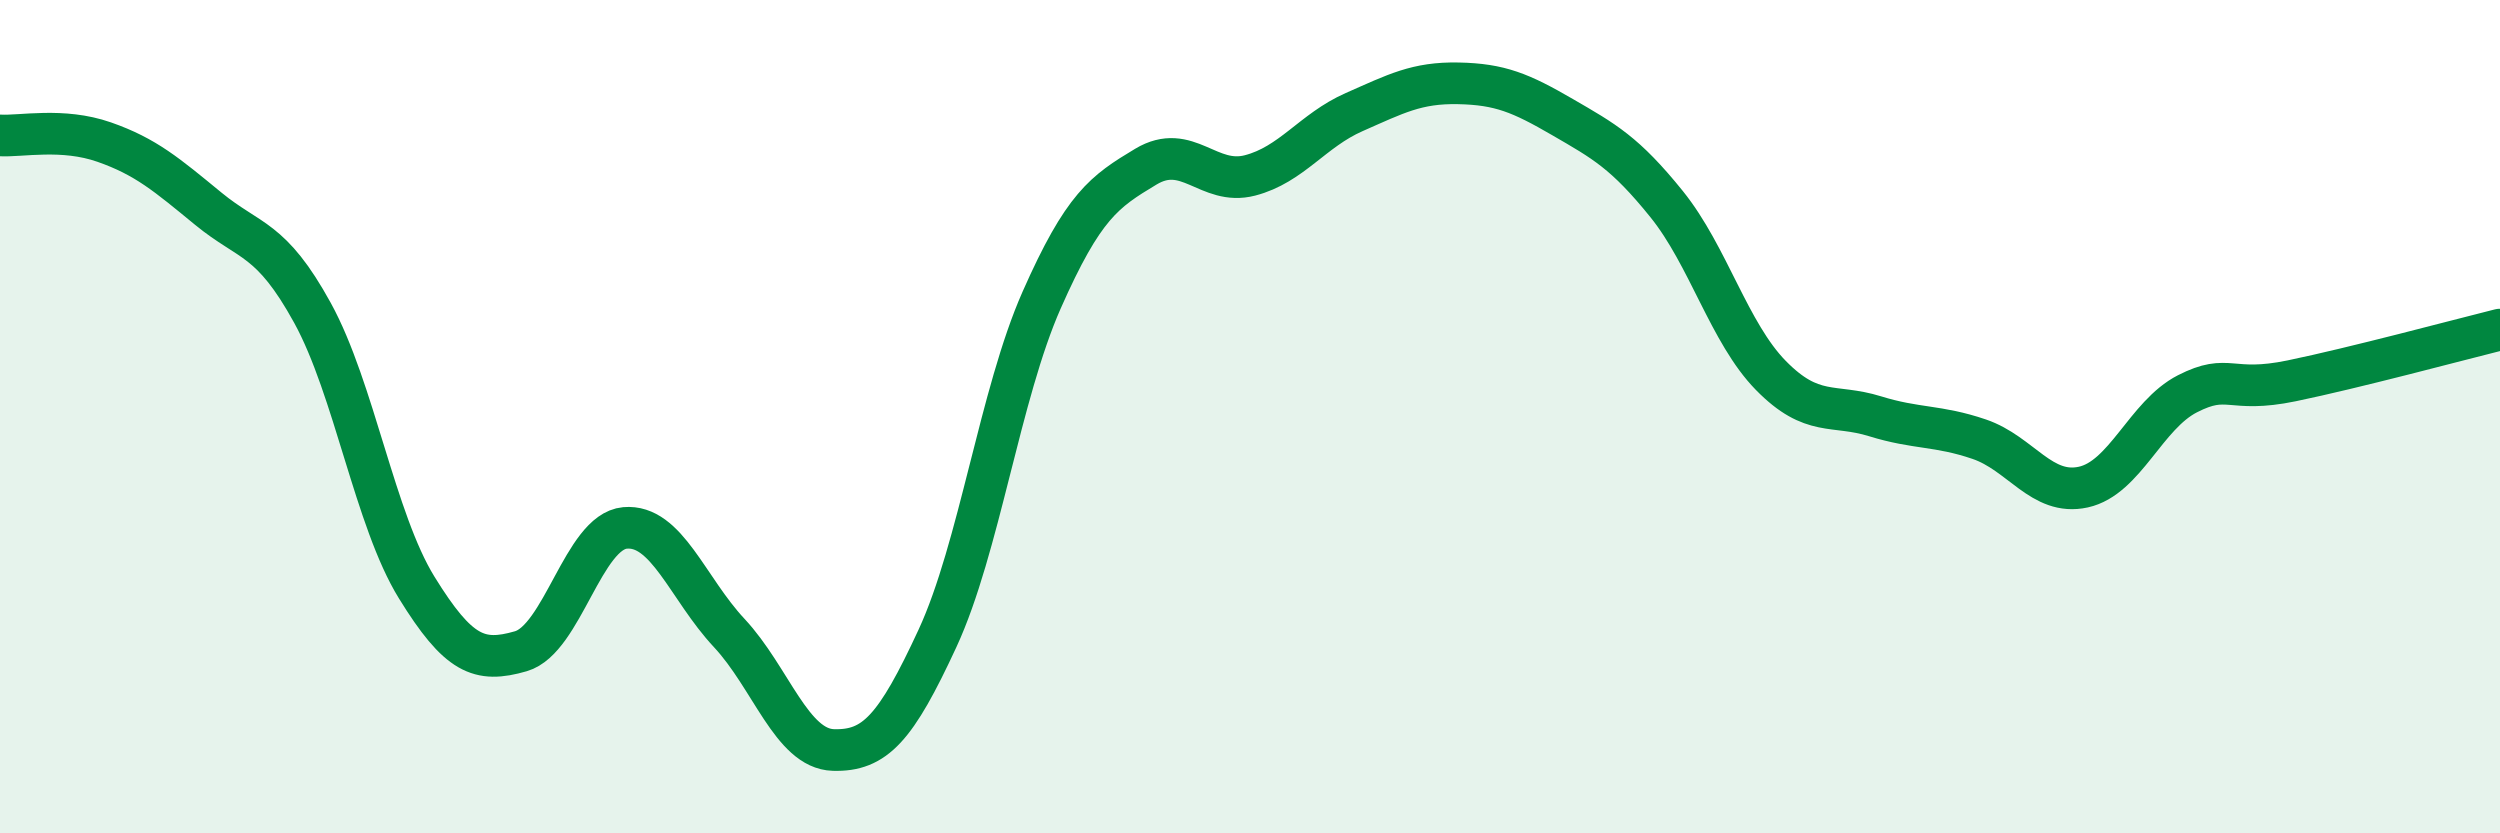
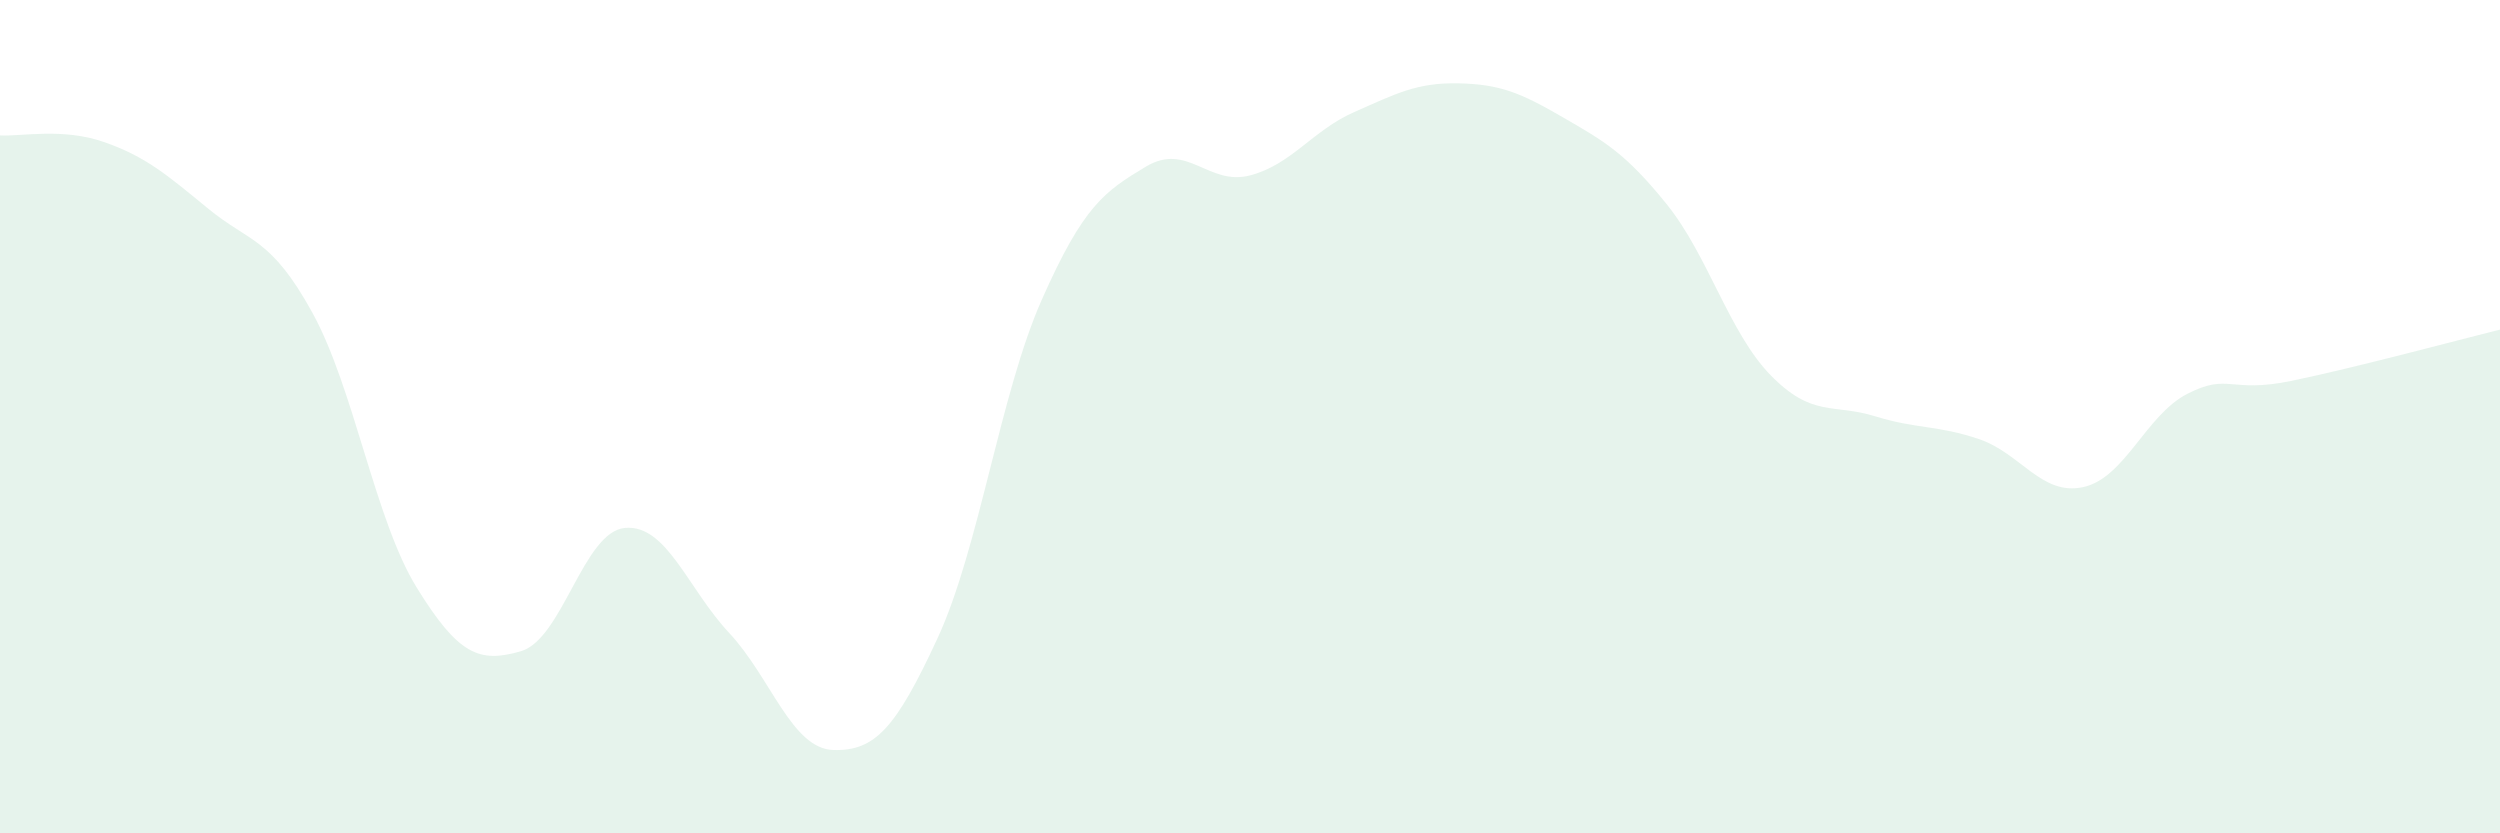
<svg xmlns="http://www.w3.org/2000/svg" width="60" height="20" viewBox="0 0 60 20">
  <path d="M 0,3.25 C 0.5,3.28 1.5,3.06 2.5,3.41 C 3.5,3.76 4,4.19 5,5.01 C 6,5.83 6.5,5.69 7.5,7.51 C 8.5,9.33 9,12.48 10,14.1 C 11,15.72 11.5,15.92 12.5,15.63 C 13.5,15.34 14,12.76 15,12.67 C 16,12.58 16.5,14.12 17.5,15.19 C 18.5,16.26 19,17.97 20,18 C 21,18.03 21.5,17.48 22.5,15.32 C 23.5,13.16 24,9.46 25,7.2 C 26,4.94 26.5,4.6 27.5,4 C 28.5,3.4 29,4.47 30,4.21 C 31,3.95 31.5,3.13 32.5,2.69 C 33.5,2.25 34,1.98 35,2 C 36,2.02 36.5,2.23 37.5,2.81 C 38.5,3.39 39,3.66 40,4.9 C 41,6.14 41.5,7.99 42.5,9.01 C 43.5,10.03 44,9.68 45,9.99 C 46,10.3 46.5,10.2 47.5,10.54 C 48.5,10.88 49,11.91 50,11.69 C 51,11.47 51.5,9.96 52.5,9.45 C 53.5,8.94 53.5,9.45 55,9.14 C 56.5,8.83 59,8.16 60,7.91L60 20L0 20Z" fill="#008740" opacity="0.1" stroke-linecap="round" stroke-linejoin="round" />
-   <path d="M 0,3.25 C 0.5,3.28 1.5,3.06 2.5,3.41 C 3.5,3.76 4,4.19 5,5.01 C 6,5.83 6.5,5.69 7.5,7.51 C 8.5,9.33 9,12.48 10,14.1 C 11,15.72 11.5,15.92 12.5,15.63 C 13.5,15.34 14,12.76 15,12.67 C 16,12.58 16.5,14.12 17.5,15.19 C 18.5,16.26 19,17.97 20,18 C 21,18.03 21.5,17.48 22.5,15.32 C 23.5,13.16 24,9.46 25,7.2 C 26,4.94 26.5,4.6 27.5,4 C 28.5,3.4 29,4.47 30,4.21 C 31,3.95 31.5,3.13 32.5,2.69 C 33.5,2.25 34,1.98 35,2 C 36,2.02 36.5,2.23 37.5,2.81 C 38.5,3.39 39,3.66 40,4.9 C 41,6.14 41.5,7.99 42.5,9.01 C 43.5,10.03 44,9.68 45,9.99 C 46,10.3 46.5,10.2 47.5,10.54 C 48.5,10.88 49,11.91 50,11.69 C 51,11.47 51.5,9.96 52.5,9.45 C 53.5,8.94 53.5,9.45 55,9.14 C 56.5,8.83 59,8.16 60,7.91" stroke="#008740" stroke-width="1" fill="none" stroke-linecap="round" stroke-linejoin="round" />
</svg>